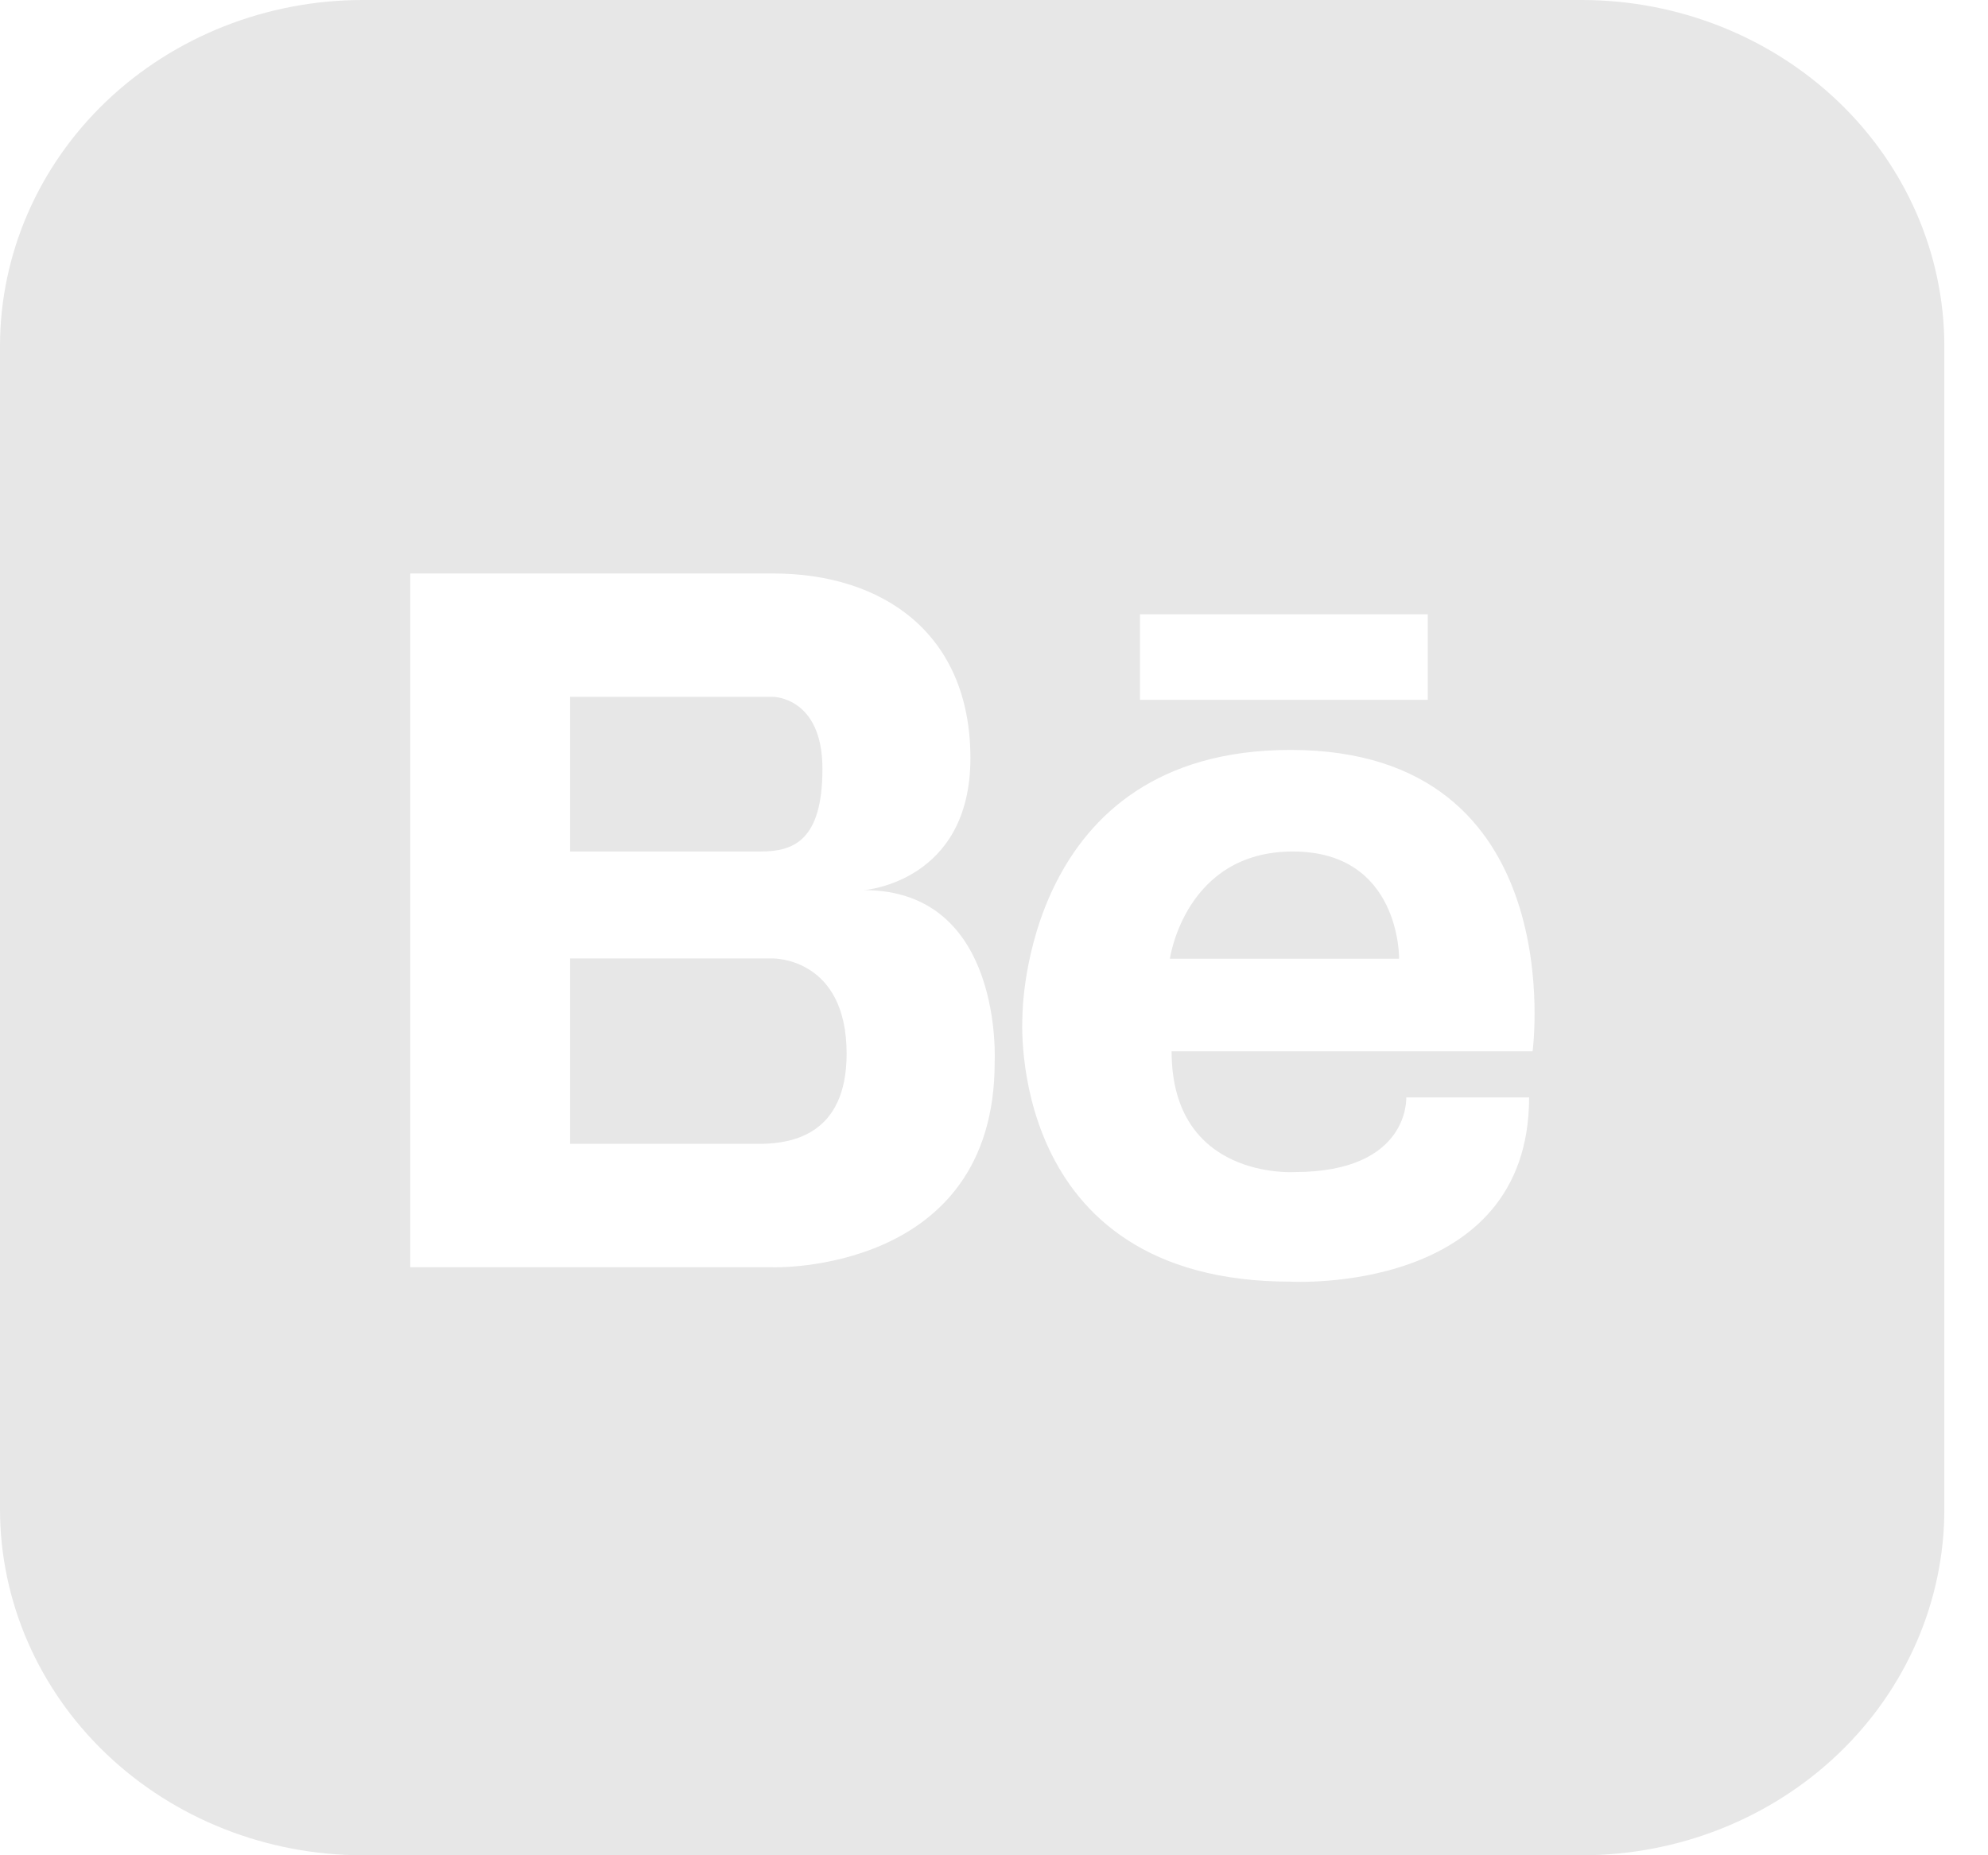
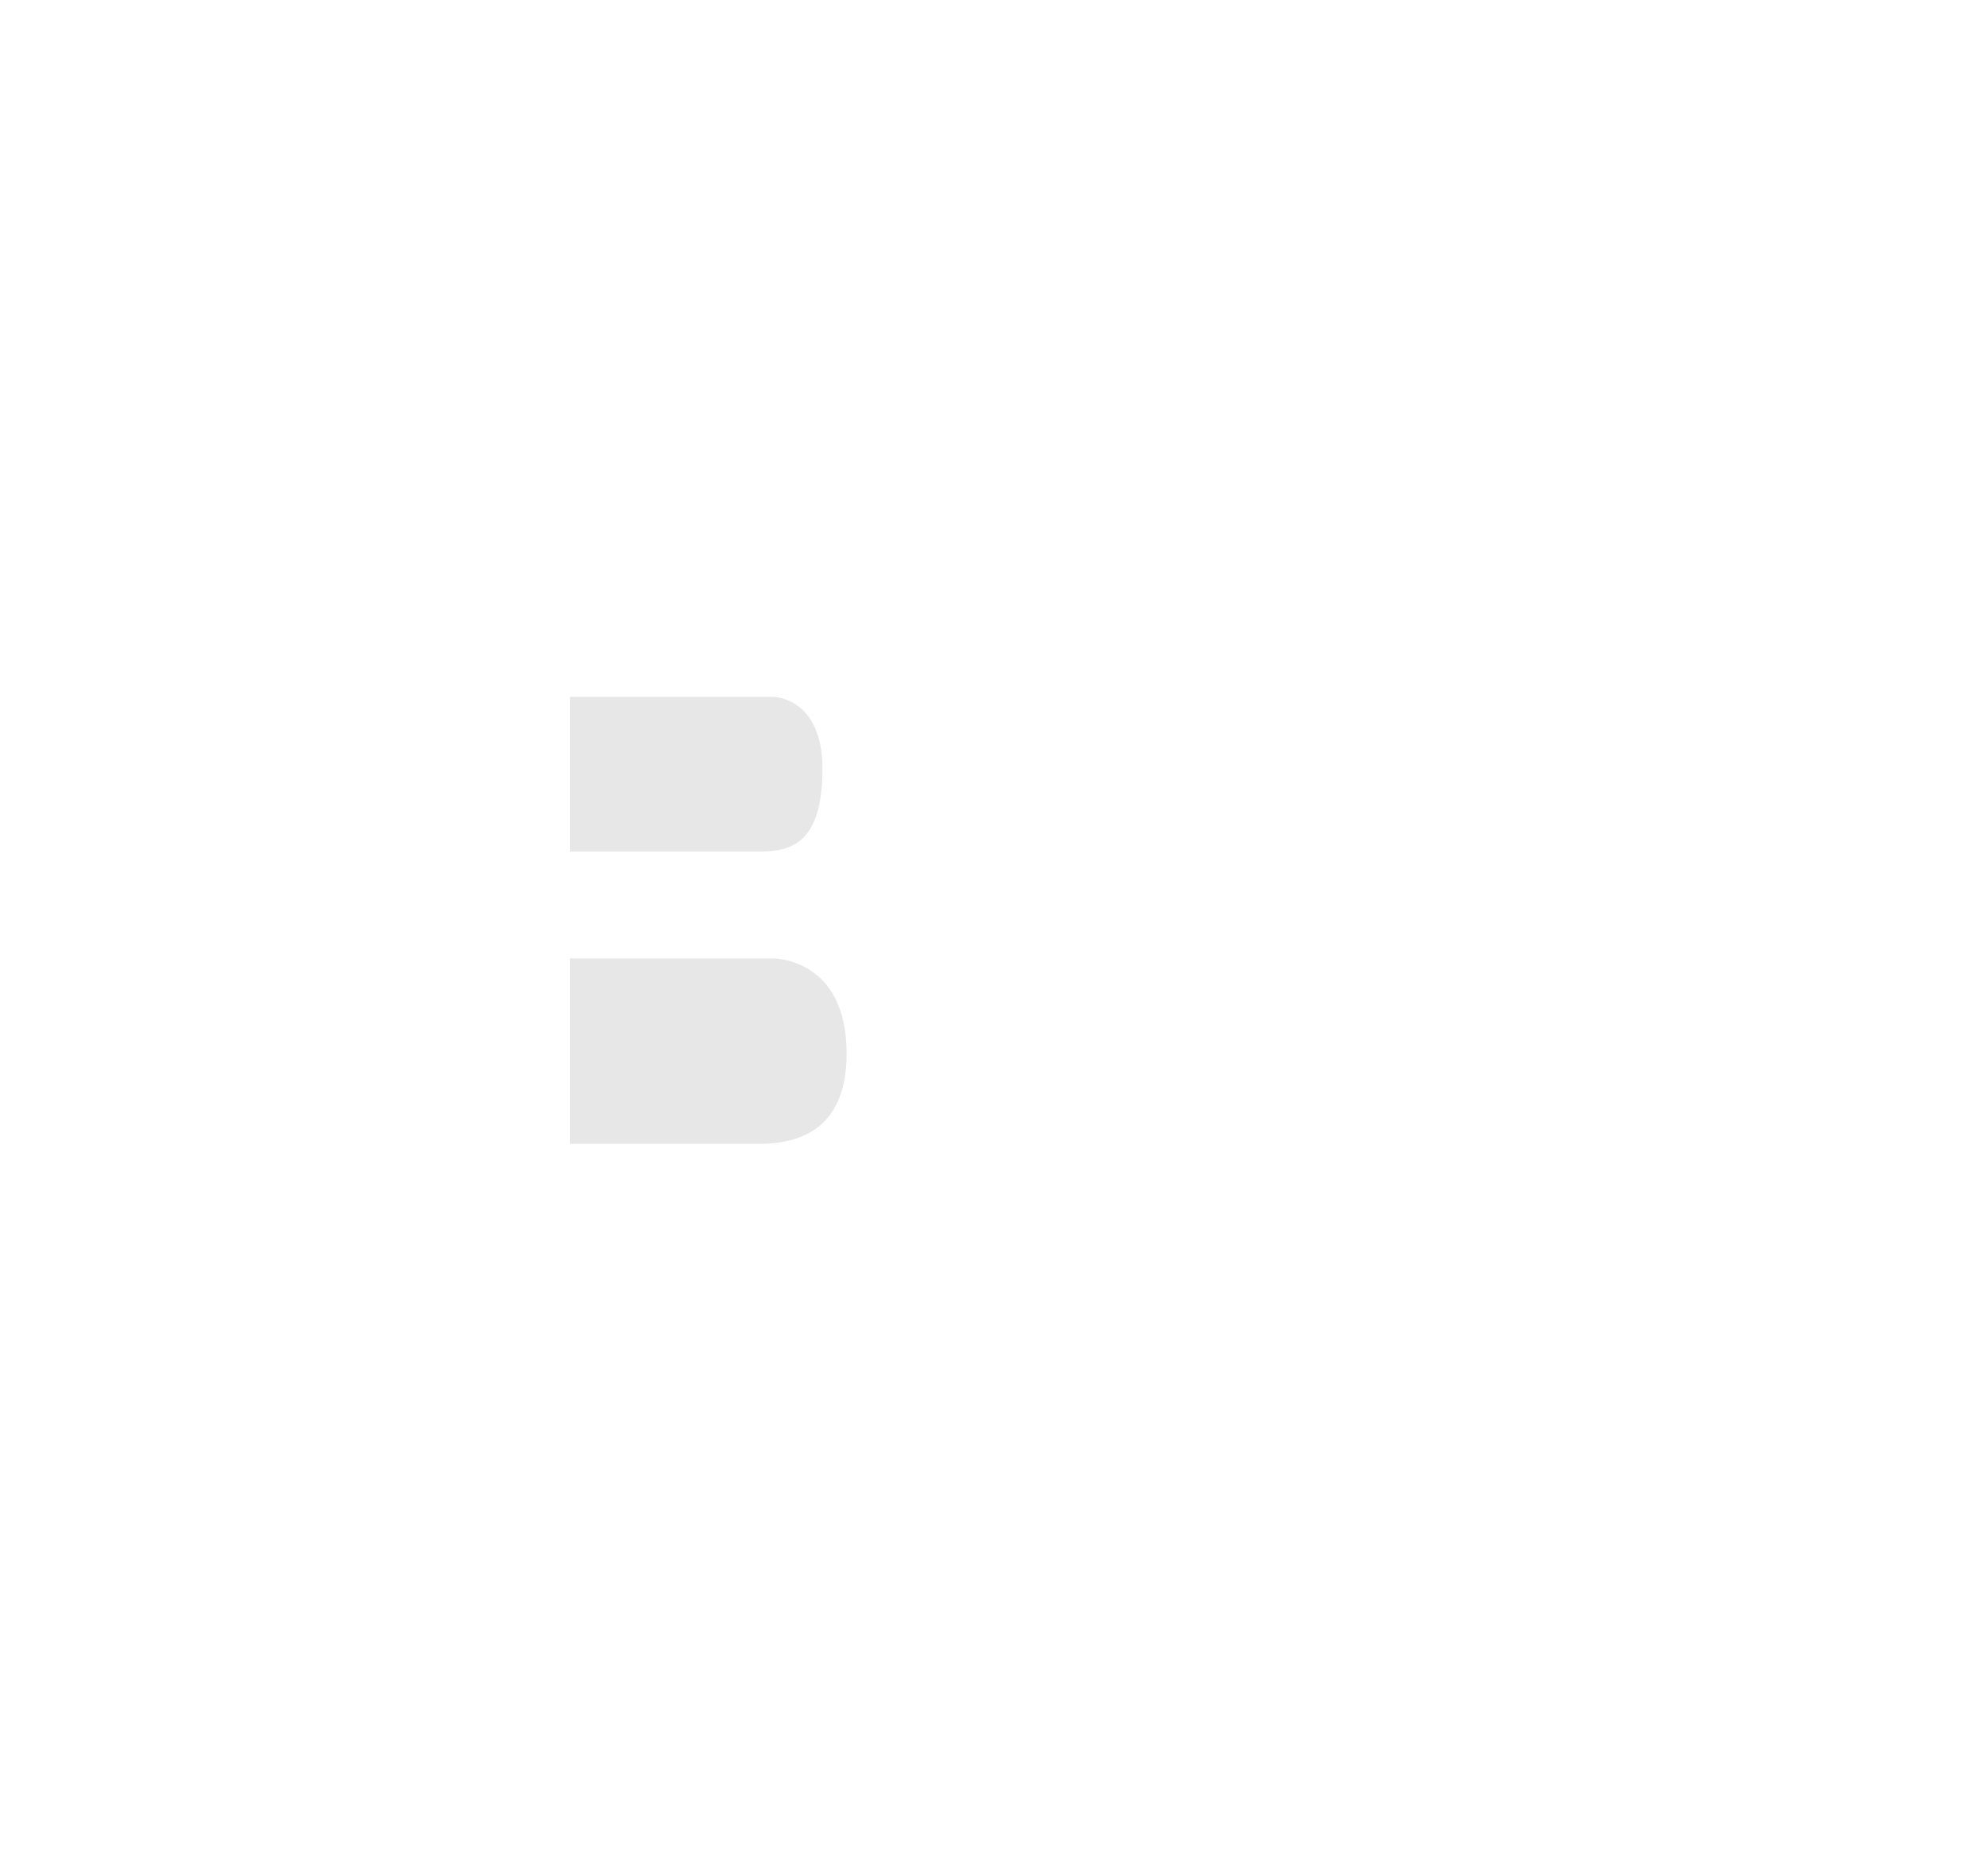
<svg xmlns="http://www.w3.org/2000/svg" width="30" height="28" viewBox="0 0 30 28" fill="none">
  <path d="M12.411 11.603C12.411 12.694 11.969 12.851 11.476 12.851H8.603V10.517H11.666C11.666 10.517 12.411 10.517 12.411 11.603Z" fill="#E7E7E7" />
  <path d="M12.776 15.903C12.776 17.128 11.946 17.251 11.51 17.263H8.603V14.465H11.666C11.666 14.465 12.776 14.45 12.776 15.903Z" fill="#E7E7E7" />
-   <path d="M19.51 12.851C17.884 12.851 17.655 14.465 17.655 14.465H21.113C21.113 14.465 21.136 12.851 19.51 12.851ZM19.51 12.851C17.884 12.851 17.655 14.465 17.655 14.465H21.113C21.113 14.465 21.136 12.851 19.51 12.851ZM19.51 12.851C17.884 12.851 17.655 14.465 17.655 14.465H21.113C21.113 14.465 21.136 12.851 19.51 12.851ZM19.51 12.851C17.884 12.851 17.655 14.465 17.655 14.465H21.113C21.113 14.465 21.136 12.851 19.51 12.851ZM23.872 0H5.475C4.023 0 2.63 0.551 1.603 1.53C0.577 2.51 0 3.839 0 5.225V22.78C0.001 24.165 0.579 25.493 1.605 26.471C2.632 27.45 4.024 28 5.475 28H23.872C25.322 28 26.713 27.45 27.739 26.471C28.765 25.492 29.341 24.164 29.341 22.78V5.221C29.34 3.837 28.763 2.51 27.738 1.531C26.712 0.552 25.322 0.001 23.872 0ZM17.203 9.27H21.546V10.562H17.203V9.27ZM15.01 16.034C15.01 19.23 11.665 19.126 11.665 19.126H6.191V8.655H11.665C13.331 8.655 14.644 9.567 14.644 11.442C14.644 13.317 13.038 13.434 13.038 13.434C15.155 13.434 15.009 16.033 15.01 16.034V16.034ZM23.128 15.866H17.68C17.68 17.812 19.534 17.689 19.534 17.689C21.282 17.689 21.221 16.562 21.221 16.562H23.075C23.075 19.551 19.474 19.343 19.474 19.343C15.153 19.343 15.429 15.342 15.429 15.342C15.429 15.327 15.429 11.318 19.474 11.318C23.73 11.318 23.129 15.863 23.128 15.863V15.866ZM19.508 12.855C17.882 12.855 17.654 14.469 17.654 14.469H21.111C21.111 14.469 21.136 12.851 19.51 12.851L19.508 12.855ZM19.508 12.855C17.882 12.855 17.654 14.469 17.654 14.469H21.111C21.111 14.469 21.136 12.851 19.51 12.851L19.508 12.855ZM19.508 12.855C17.882 12.855 17.654 14.469 17.654 14.469H21.111C21.111 14.469 21.136 12.851 19.51 12.851L19.508 12.855Z" fill="#E7E7E7" />
</svg>